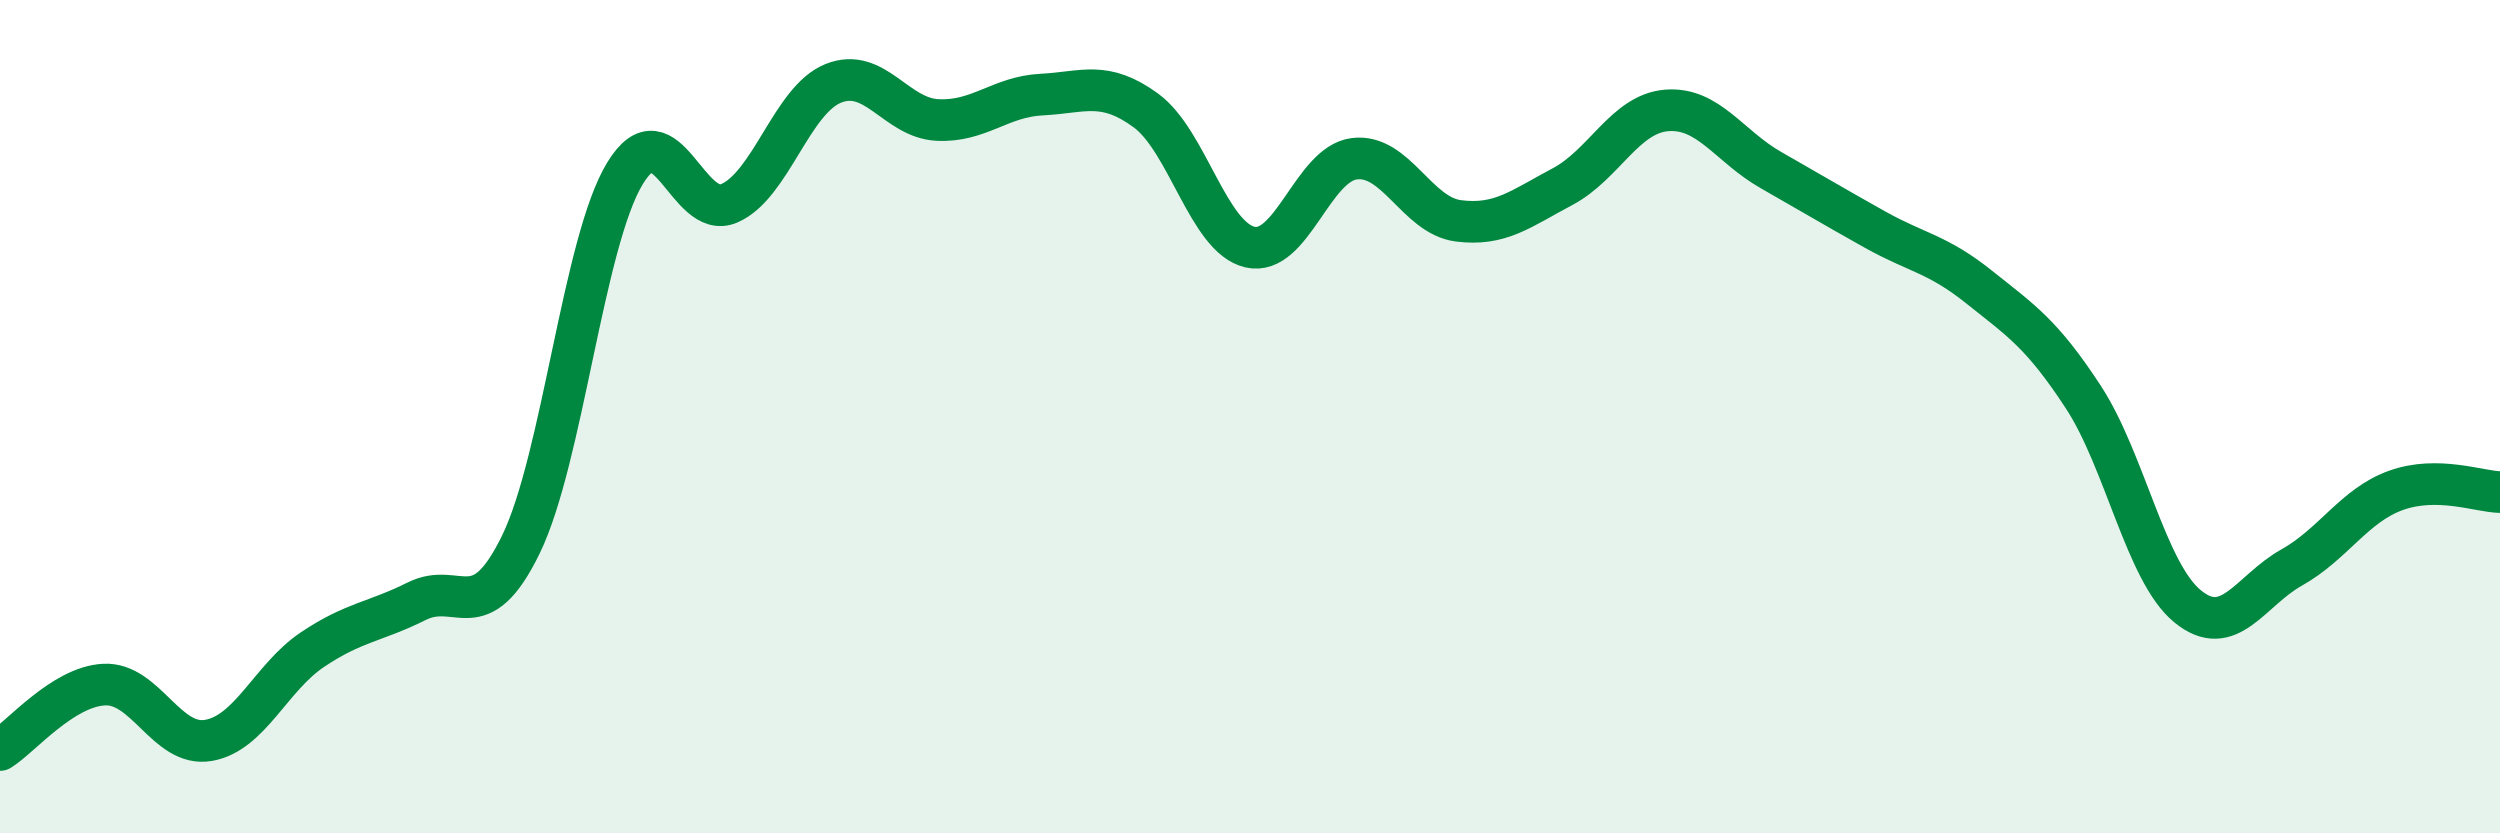
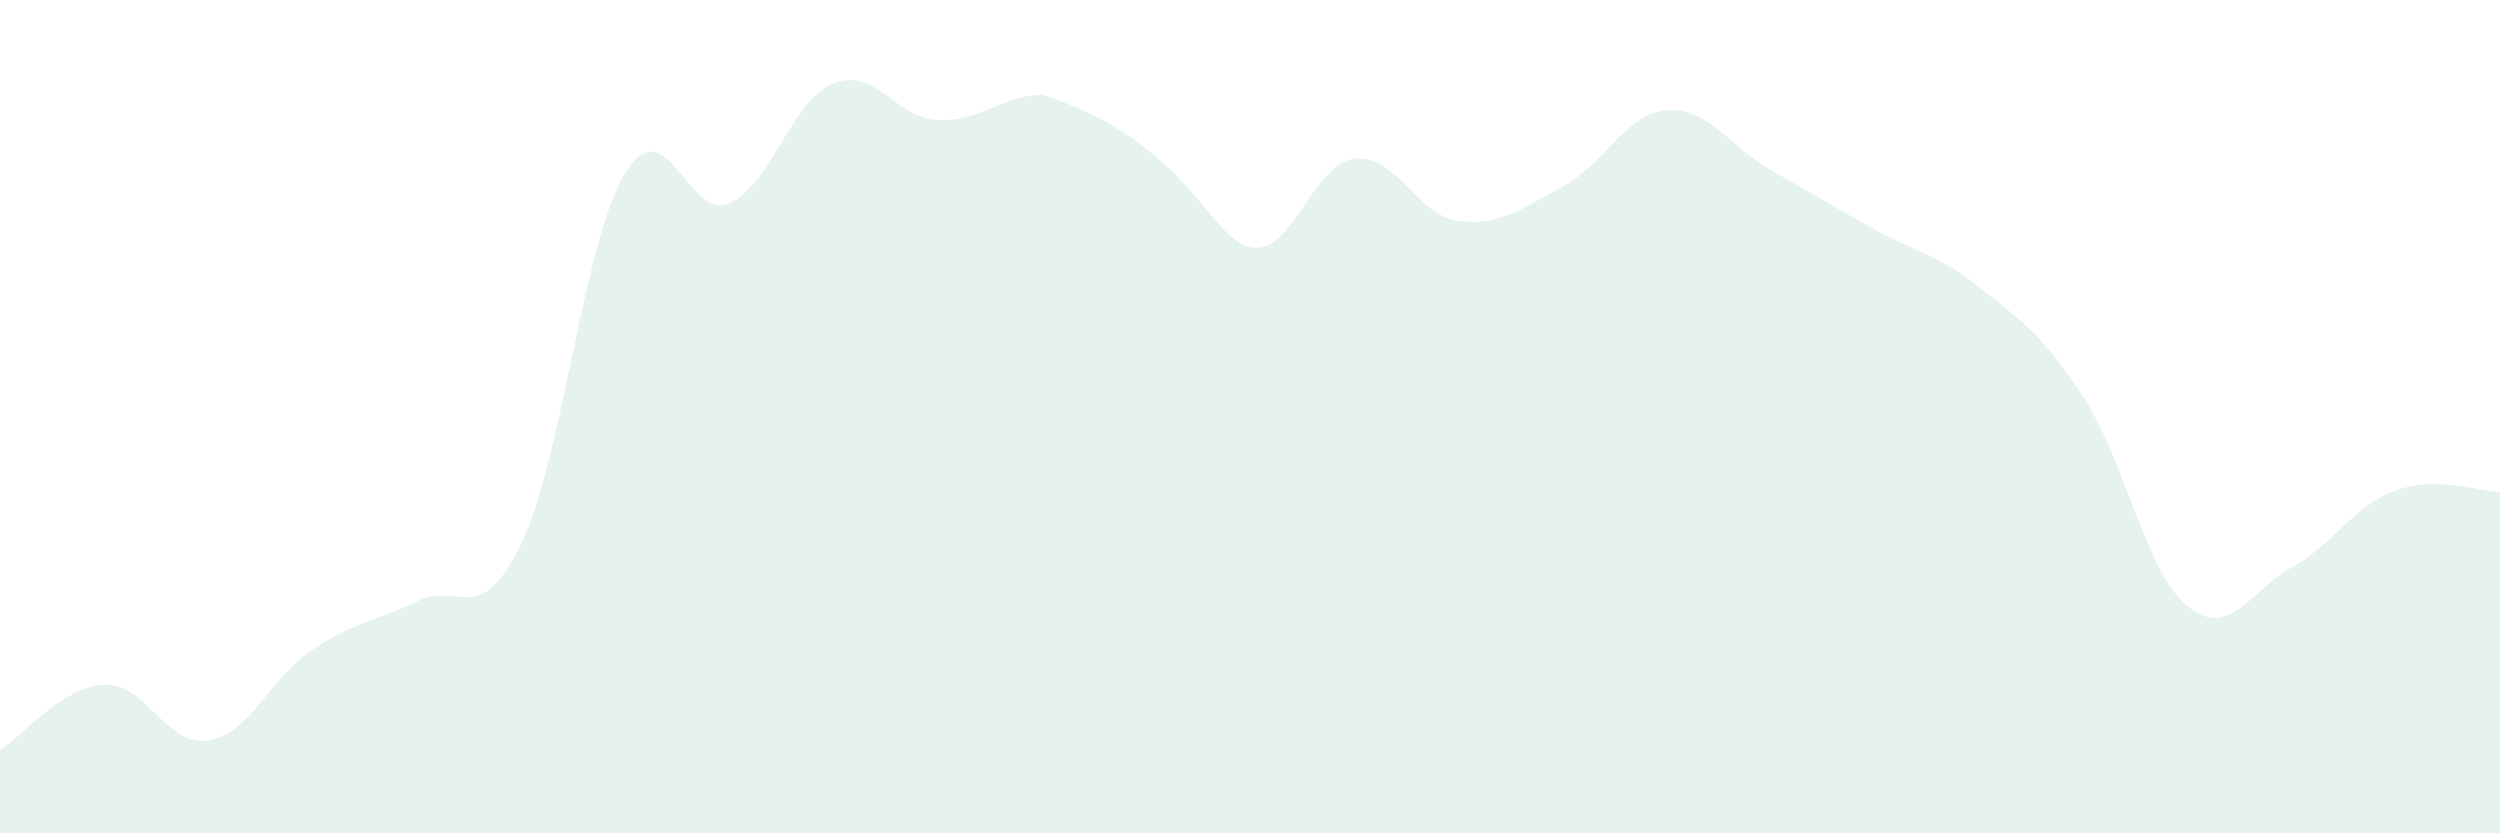
<svg xmlns="http://www.w3.org/2000/svg" width="60" height="20" viewBox="0 0 60 20">
-   <path d="M 0,18 C 0.5,17.69 1.5,16.48 2.5,16.43 C 3.5,16.38 4,17.94 5,17.77 C 6,17.6 6.5,16.26 7.5,15.59 C 8.5,14.92 9,14.93 10,14.43 C 11,13.93 11.5,15.12 12.5,13.07 C 13.5,11.02 14,5.8 15,4.16 C 16,2.52 16.5,5.31 17.5,4.88 C 18.5,4.45 19,2.4 20,2 C 21,1.6 21.5,2.83 22.5,2.88 C 23.5,2.93 24,2.32 25,2.27 C 26,2.22 26.5,1.92 27.5,2.65 C 28.5,3.38 29,5.7 30,5.93 C 31,6.16 31.5,3.94 32.5,3.81 C 33.5,3.68 34,5.17 35,5.3 C 36,5.43 36.5,5.01 37.5,4.48 C 38.5,3.95 39,2.73 40,2.65 C 41,2.57 41.5,3.51 42.5,4.08 C 43.5,4.65 44,4.95 45,5.51 C 46,6.07 46.5,6.09 47.5,6.89 C 48.5,7.69 49,8 50,9.53 C 51,11.06 51.5,13.73 52.5,14.55 C 53.5,15.37 54,14.18 55,13.62 C 56,13.06 56.5,12.13 57.5,11.77 C 58.5,11.41 59.5,11.8 60,11.81L60 20L0 20Z" fill="#008740" opacity="0.1" stroke-linecap="round" stroke-linejoin="round" />
-   <path d="M 0,18 C 0.5,17.69 1.5,16.48 2.5,16.43 C 3.5,16.38 4,17.94 5,17.77 C 6,17.6 6.5,16.26 7.5,15.59 C 8.5,14.92 9,14.93 10,14.43 C 11,13.93 11.5,15.12 12.5,13.07 C 13.5,11.02 14,5.8 15,4.16 C 16,2.52 16.5,5.31 17.5,4.88 C 18.5,4.45 19,2.4 20,2 C 21,1.6 21.5,2.83 22.5,2.88 C 23.5,2.93 24,2.32 25,2.27 C 26,2.22 26.5,1.92 27.5,2.65 C 28.5,3.38 29,5.7 30,5.93 C 31,6.16 31.5,3.94 32.5,3.81 C 33.5,3.68 34,5.17 35,5.3 C 36,5.43 36.5,5.01 37.5,4.48 C 38.5,3.95 39,2.73 40,2.65 C 41,2.57 41.5,3.51 42.5,4.08 C 43.5,4.65 44,4.95 45,5.51 C 46,6.07 46.5,6.09 47.5,6.89 C 48.5,7.69 49,8 50,9.53 C 51,11.06 51.5,13.73 52.5,14.55 C 53.5,15.37 54,14.18 55,13.62 C 56,13.06 56.5,12.13 57.5,11.77 C 58.5,11.41 59.5,11.8 60,11.81" stroke="#008740" stroke-width="1" fill="none" stroke-linecap="round" stroke-linejoin="round" />
+   <path d="M 0,18 C 0.5,17.69 1.5,16.48 2.5,16.43 C 3.5,16.38 4,17.94 5,17.77 C 6,17.6 6.5,16.26 7.5,15.59 C 8.5,14.92 9,14.93 10,14.43 C 11,13.93 11.5,15.12 12.5,13.07 C 13.5,11.02 14,5.8 15,4.16 C 16,2.52 16.5,5.31 17.5,4.88 C 18.5,4.45 19,2.4 20,2 C 21,1.6 21.5,2.83 22.5,2.88 C 23.5,2.93 24,2.32 25,2.27 C 28.5,3.38 29,5.7 30,5.93 C 31,6.16 31.5,3.94 32.5,3.81 C 33.5,3.68 34,5.17 35,5.3 C 36,5.43 36.5,5.01 37.5,4.48 C 38.5,3.95 39,2.73 40,2.65 C 41,2.57 41.5,3.51 42.5,4.08 C 43.5,4.65 44,4.95 45,5.51 C 46,6.07 46.5,6.09 47.5,6.89 C 48.5,7.69 49,8 50,9.53 C 51,11.06 51.5,13.73 52.5,14.55 C 53.5,15.37 54,14.18 55,13.62 C 56,13.06 56.5,12.13 57.5,11.77 C 58.5,11.41 59.5,11.8 60,11.81L60 20L0 20Z" fill="#008740" opacity="0.1" stroke-linecap="round" stroke-linejoin="round" />
</svg>